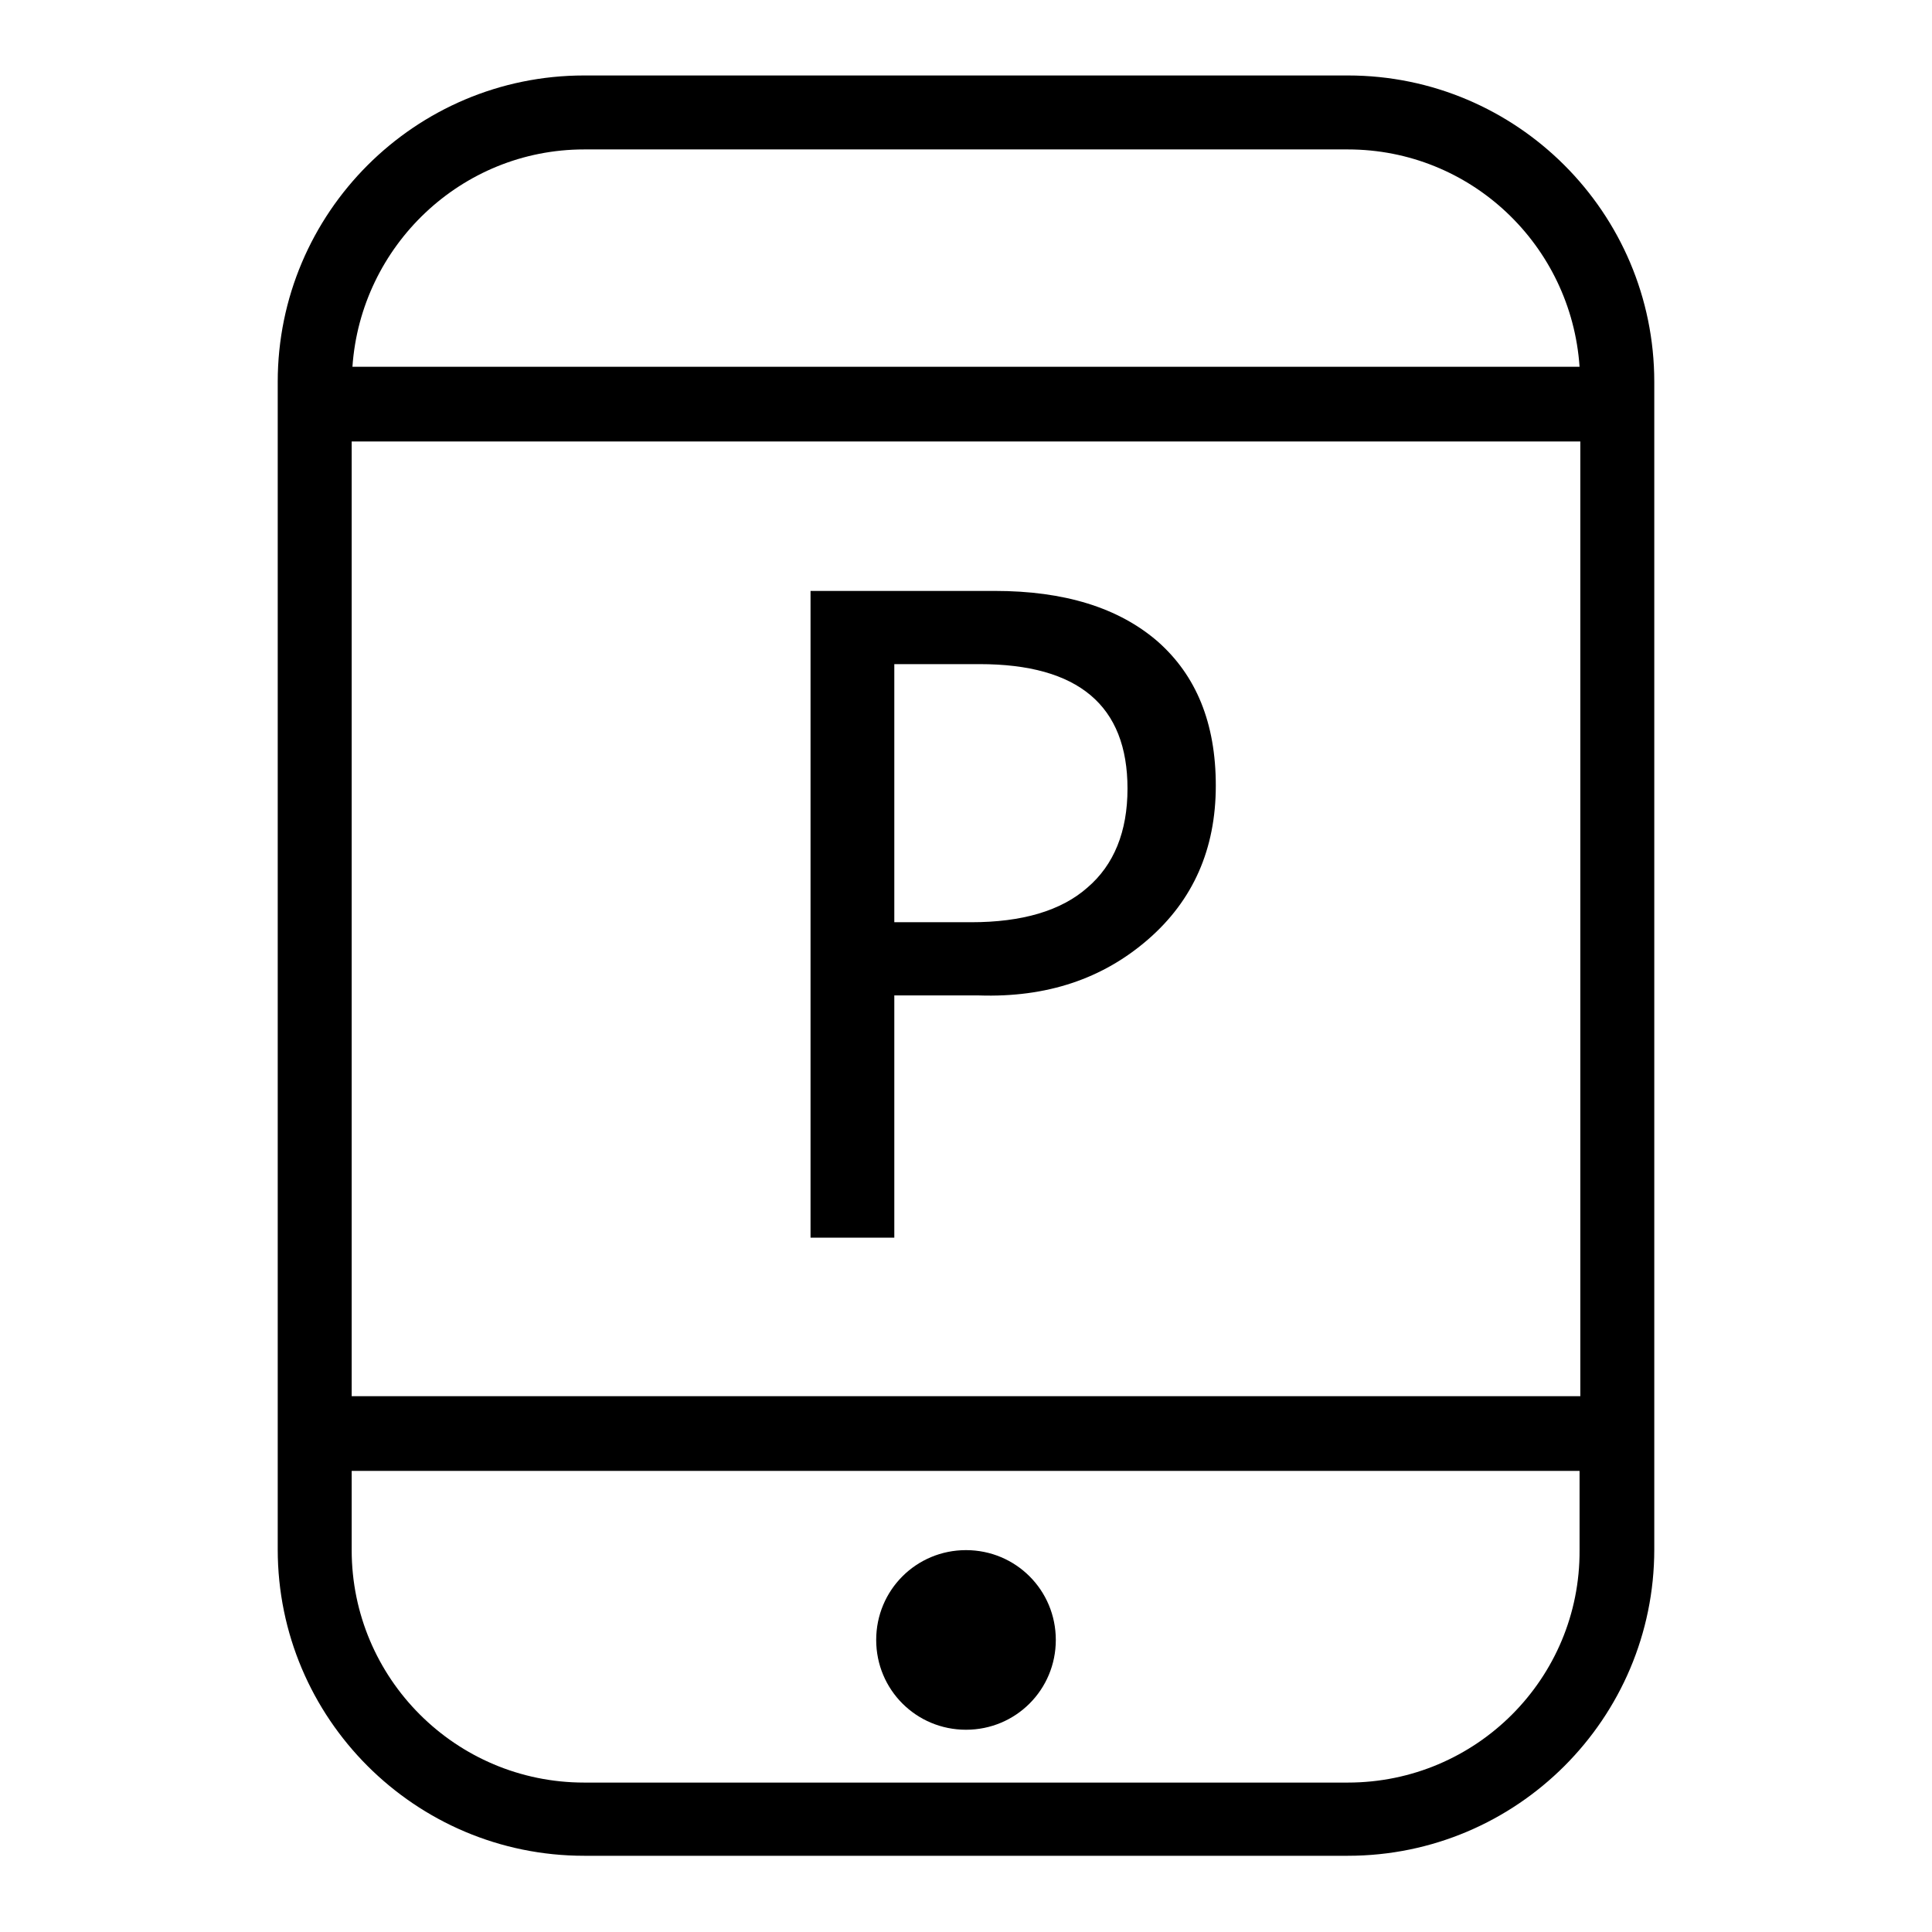
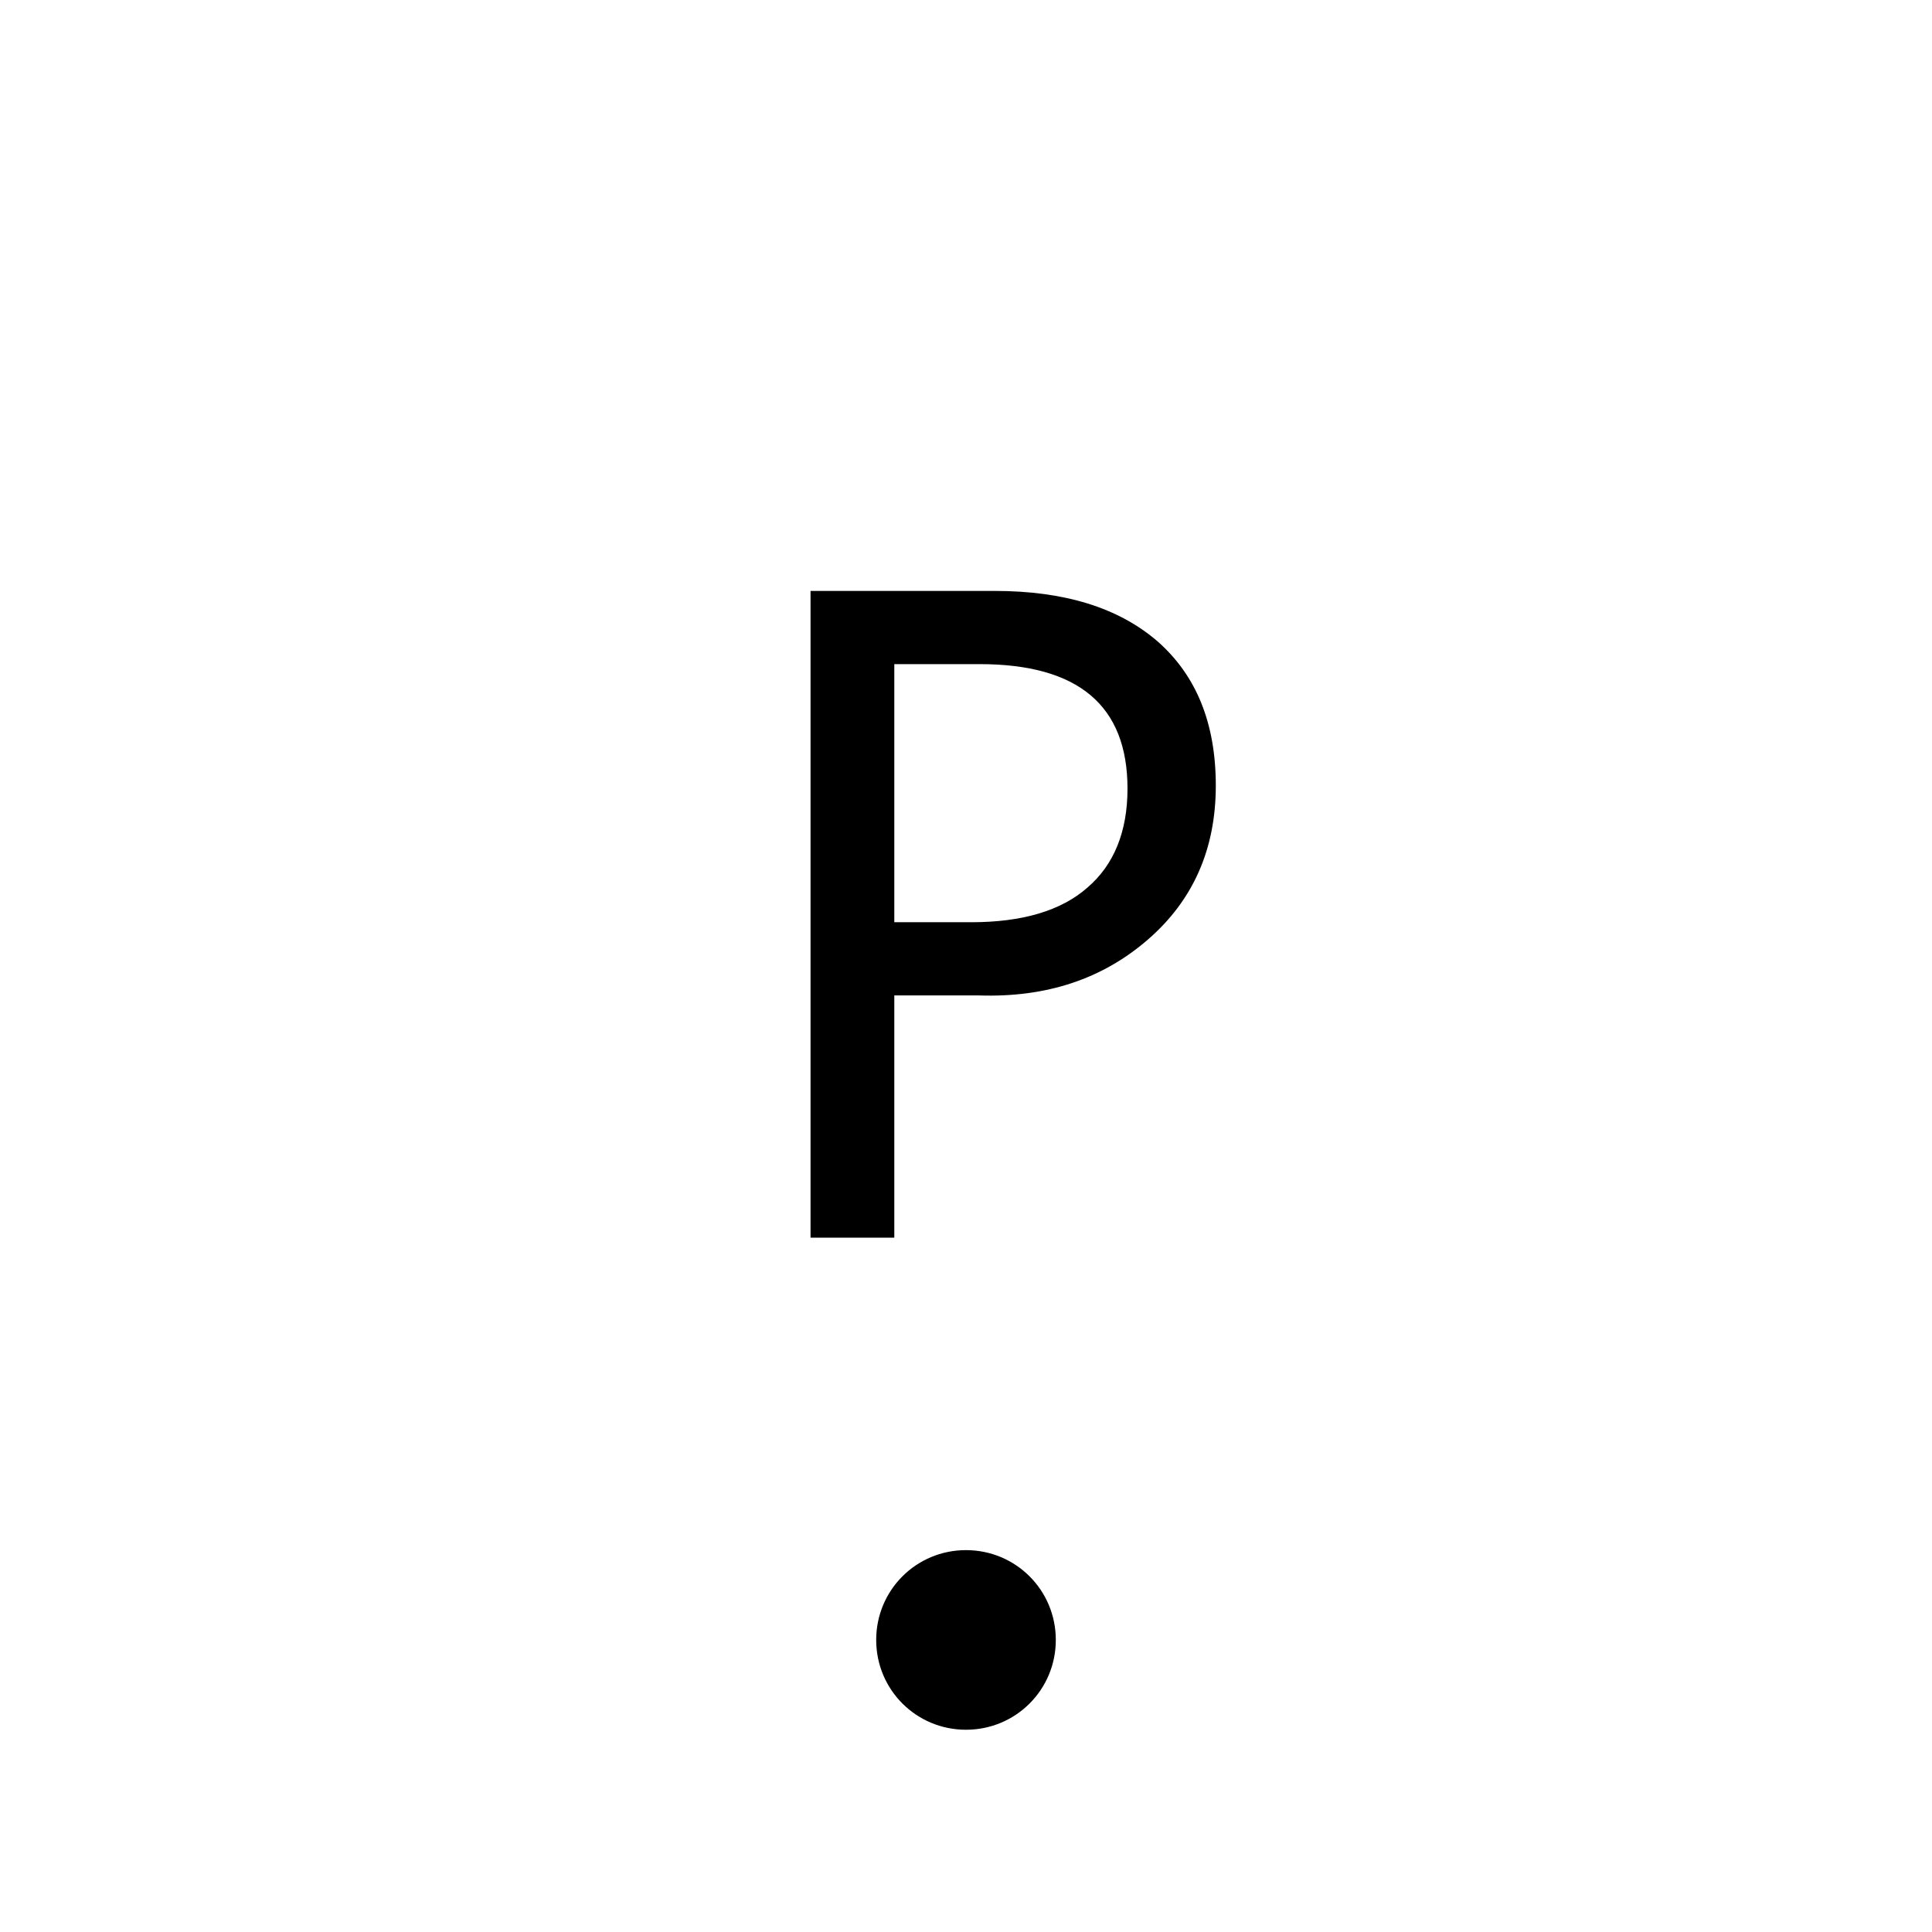
<svg xmlns="http://www.w3.org/2000/svg" version="1.1" x="0px" y="0px" viewBox="0 0 256 256" enable-background="new 0 0 256 256" xml:space="preserve">
  <g>
    <g>
-       <path fill="#000000" d="M178.6,10H77.4C55,10,36.8,28.2,36.8,50.6v154.7c0,22.4,18.2,40.6,40.6,40.6h101.2c22.4,0,40.6-18.2,40.6-40.6V50.6C219.2,28.2,201,10,178.6,10z M209.4,58.5V185H46.6V58.5H209.4z M77.4,19.8h101.2c16.3,0,29.6,12.7,30.7,28.8H46.7C47.8,32.6,61.1,19.8,77.4,19.8z M178.6,236.2H77.4c-17,0-30.8-13.8-30.8-30.8v-10.5h162.7v10.5C209.4,222.4,195.6,236.2,178.6,236.2z" />
      <path fill="#000000" d="M116.1,217.3c0,6.6,5.3,11.9,11.9,11.9c6.6,0,11.9-5.3,11.9-11.9c0-6.6-5.3-11.9-11.9-11.9C121.4,205.4,116.1,210.7,116.1,217.3z" />
      <path fill="#000000" d="M118.5,132v32h-11.1V78.3h24.4c9.2,0,16.4,2.2,21.6,6.7c5.1,4.5,7.7,10.8,7.7,19.1c0,8.4-3,15.2-9,20.4c-6,5.2-13.4,7.7-22.4,7.4H118.5z M118.5,88v34.2h10.2c6.7,0,11.9-1.5,15.4-4.6c3.5-3,5.3-7.4,5.3-13.1c0-11-6.5-16.5-19.6-16.5H118.5L118.5,88z" />
    </g>
  </g>
</svg>